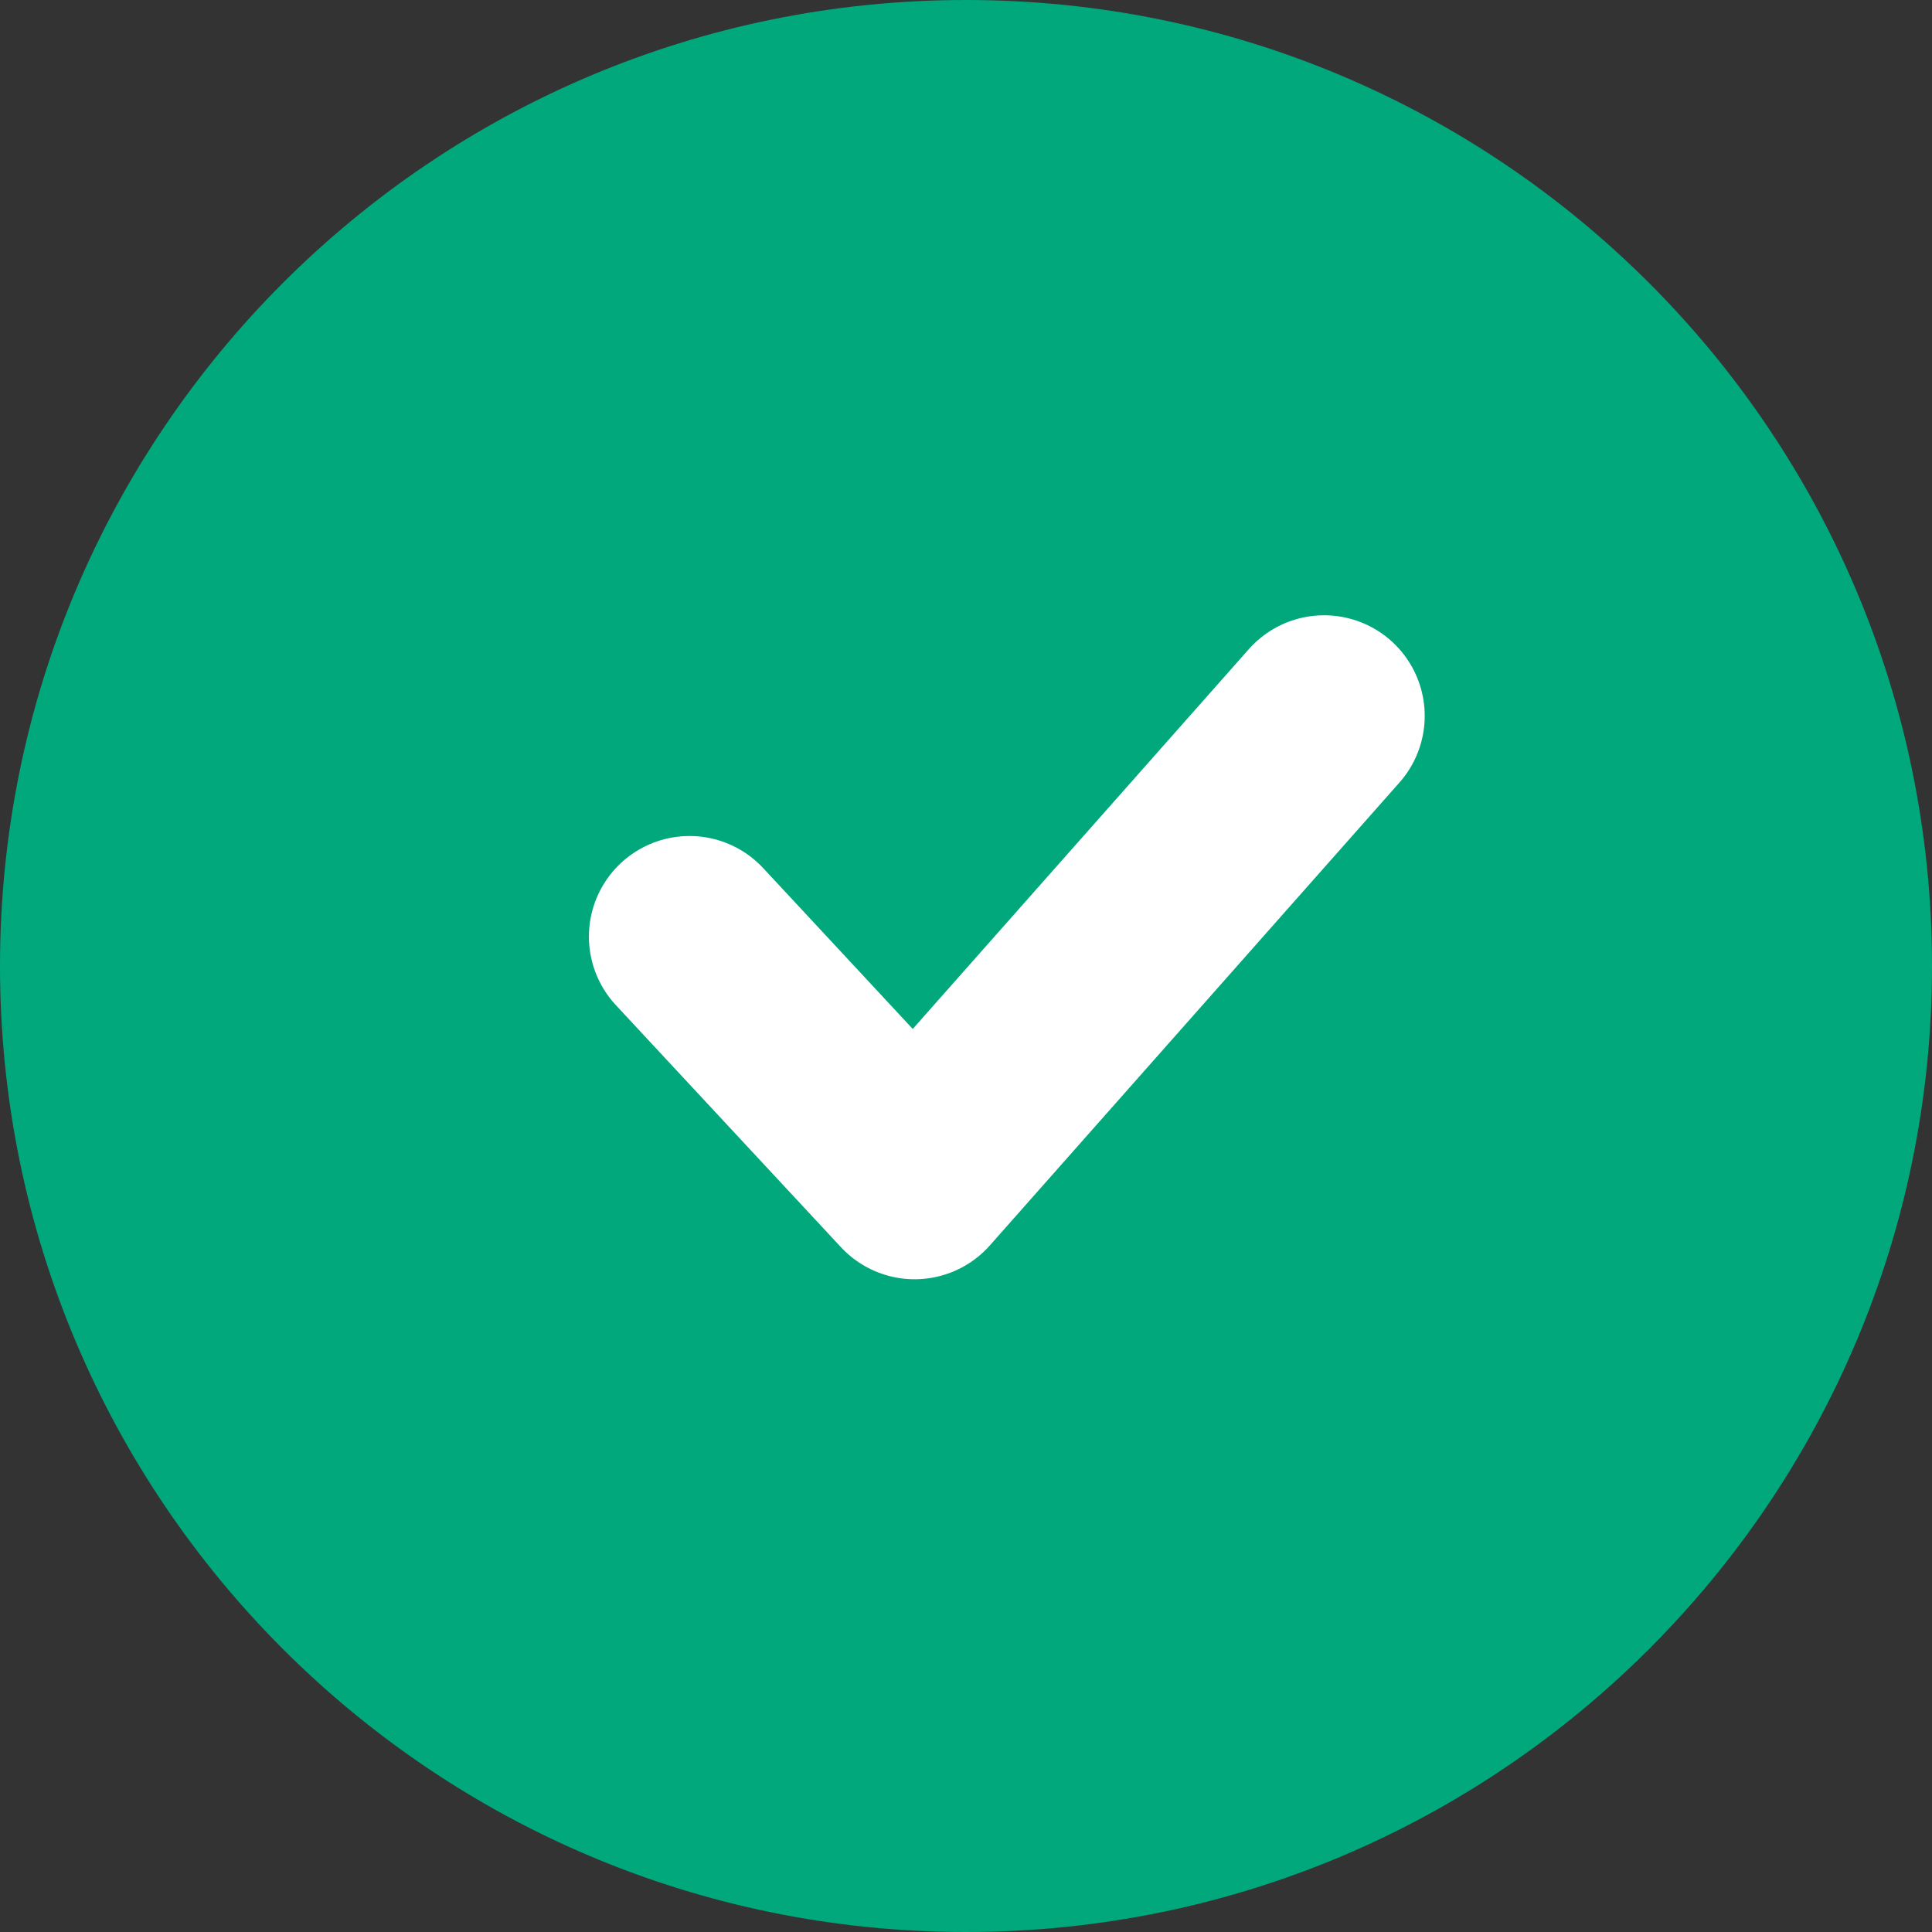
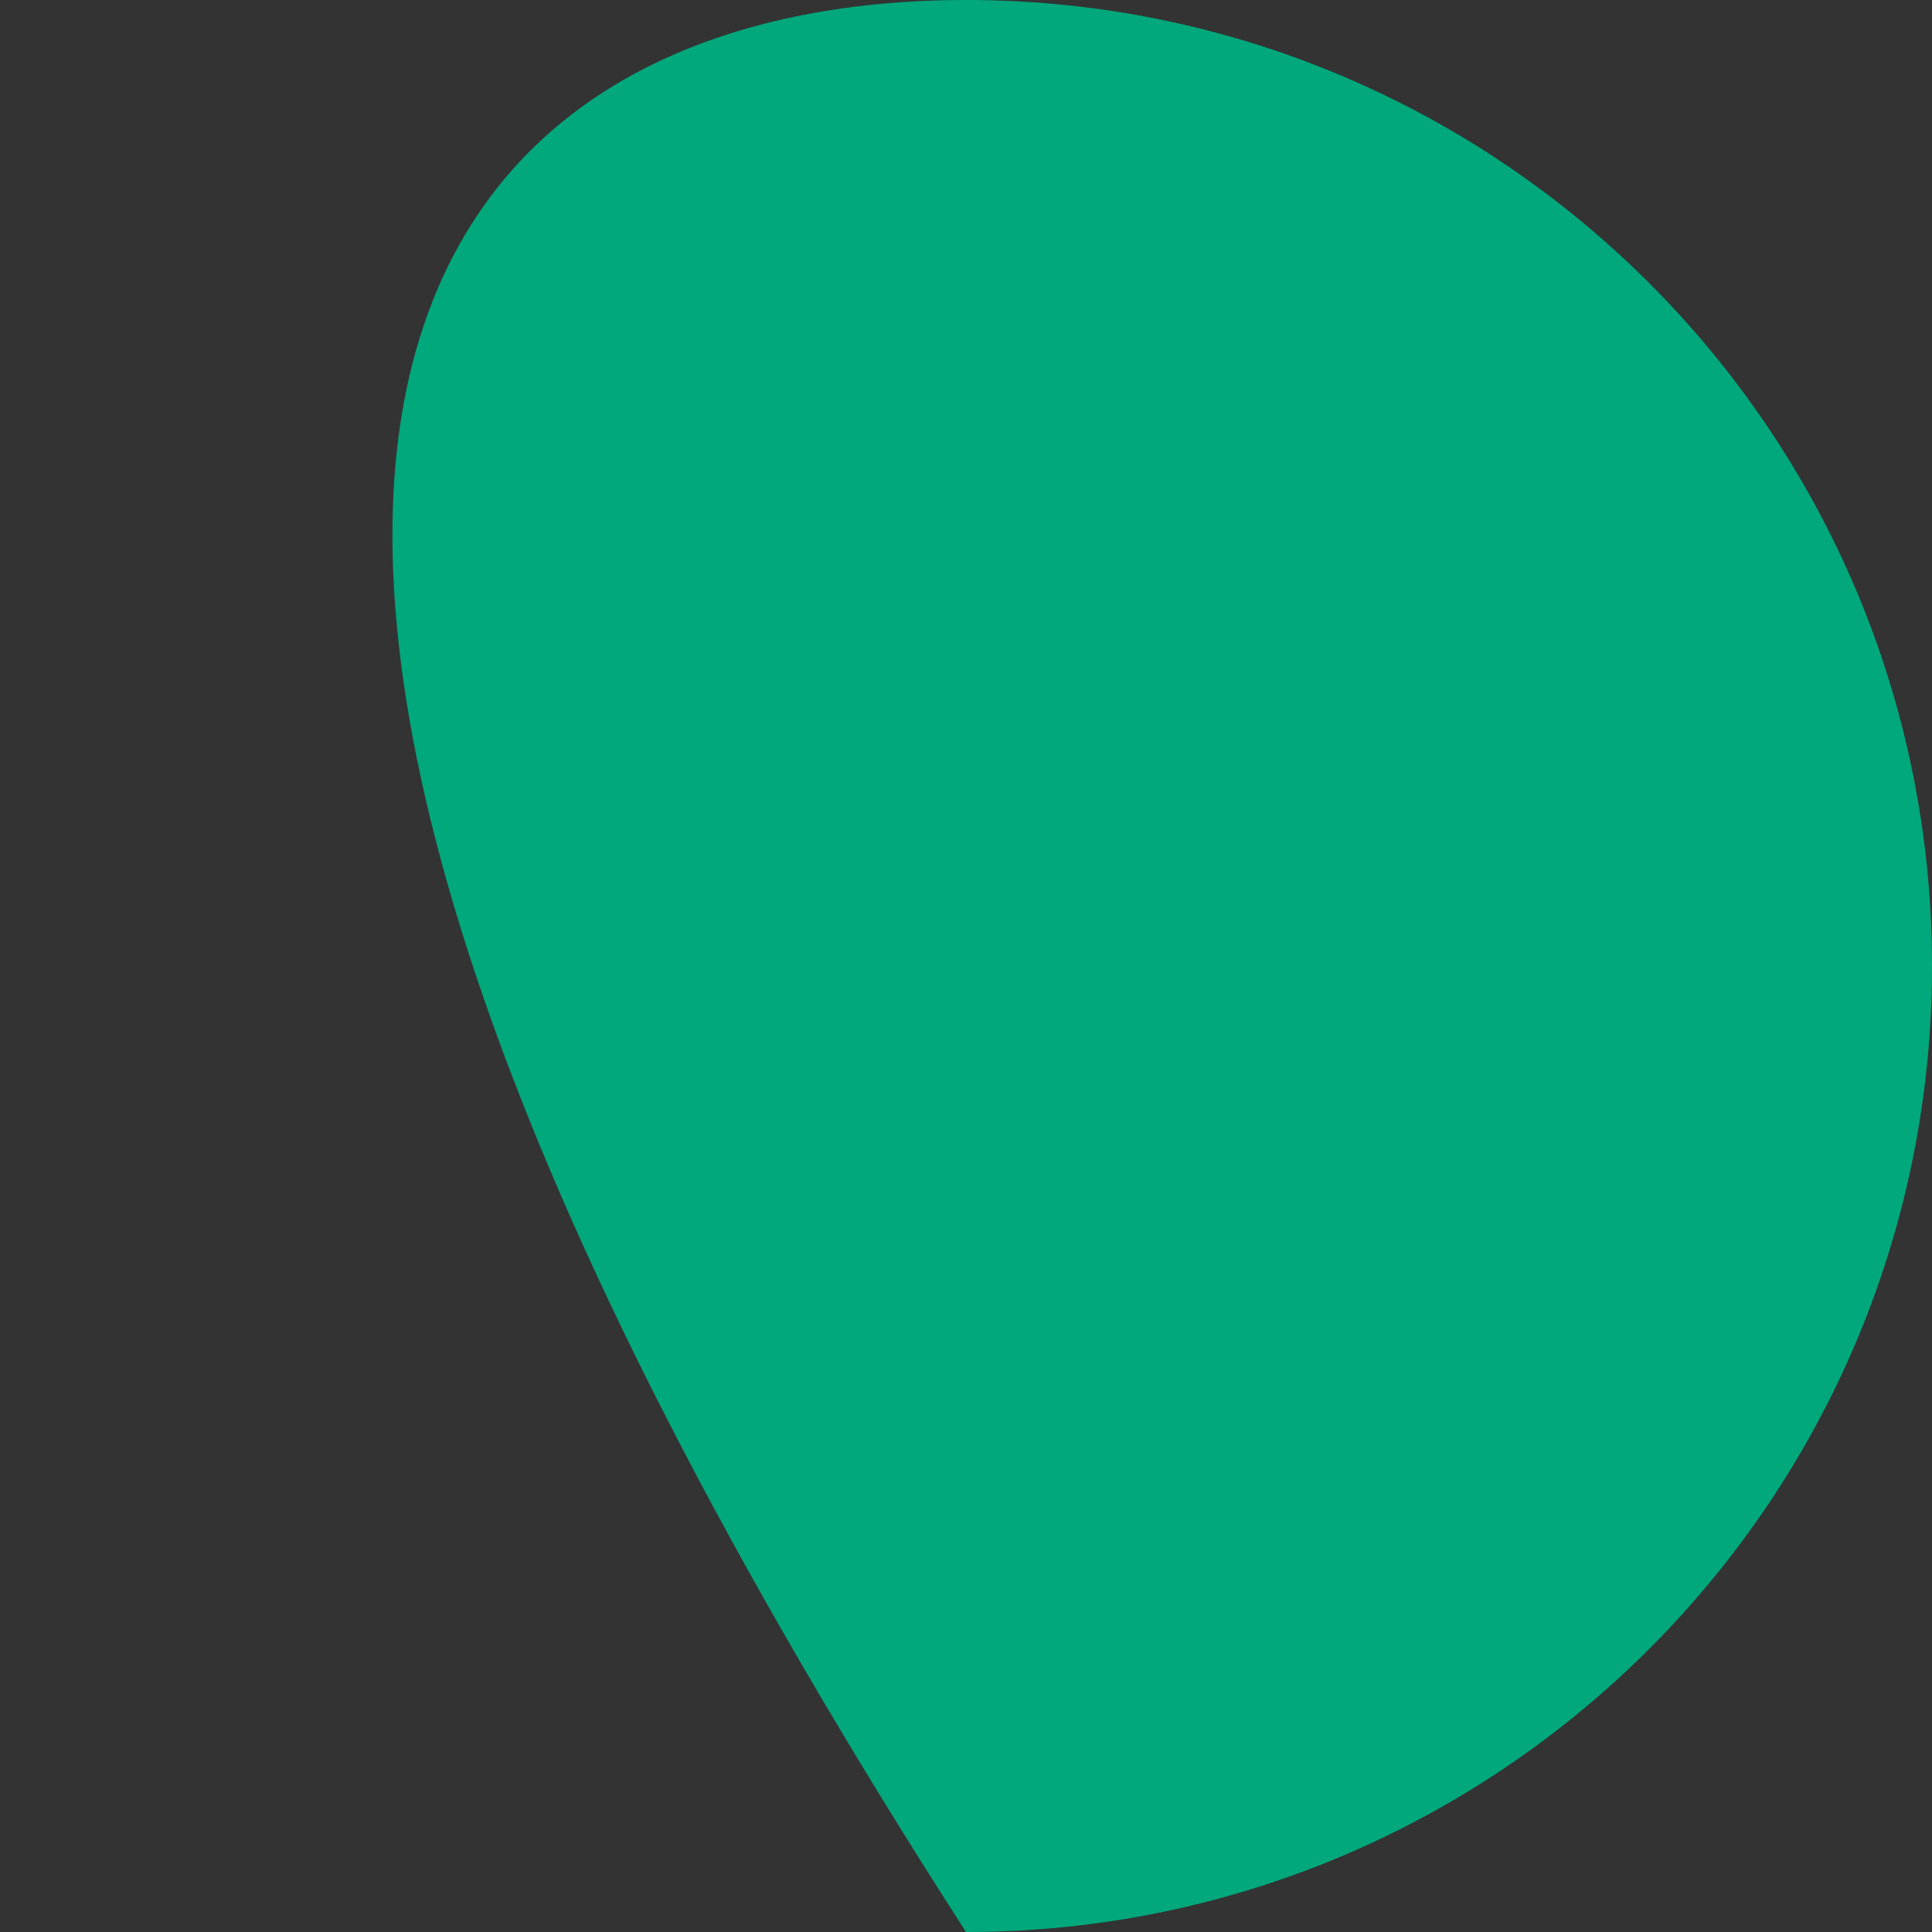
<svg xmlns="http://www.w3.org/2000/svg" width="28" height="28" viewBox="0 0 28 28" fill="none">
  <rect x="0" y="0" width="28" height="28" fill="#333333" stroke="none" />
-   <path d="M28 14C28 21.732 21.732 28 14 28C6.268 28 0 21.732 0 14C0 6.268 6.268 0 14 0C21.732 0 28 6.268 28 14Z" fill="#00A87C" />
-   <path d="M9.993 13.574L13.255 17.082L19.19 10.375" stroke="white" stroke-width="2.916" stroke-linecap="round" stroke-linejoin="round" />
+   <path d="M28 14C28 21.732 21.732 28 14 28C0 6.268 6.268 0 14 0C21.732 0 28 6.268 28 14Z" fill="#00A87C" />
</svg>